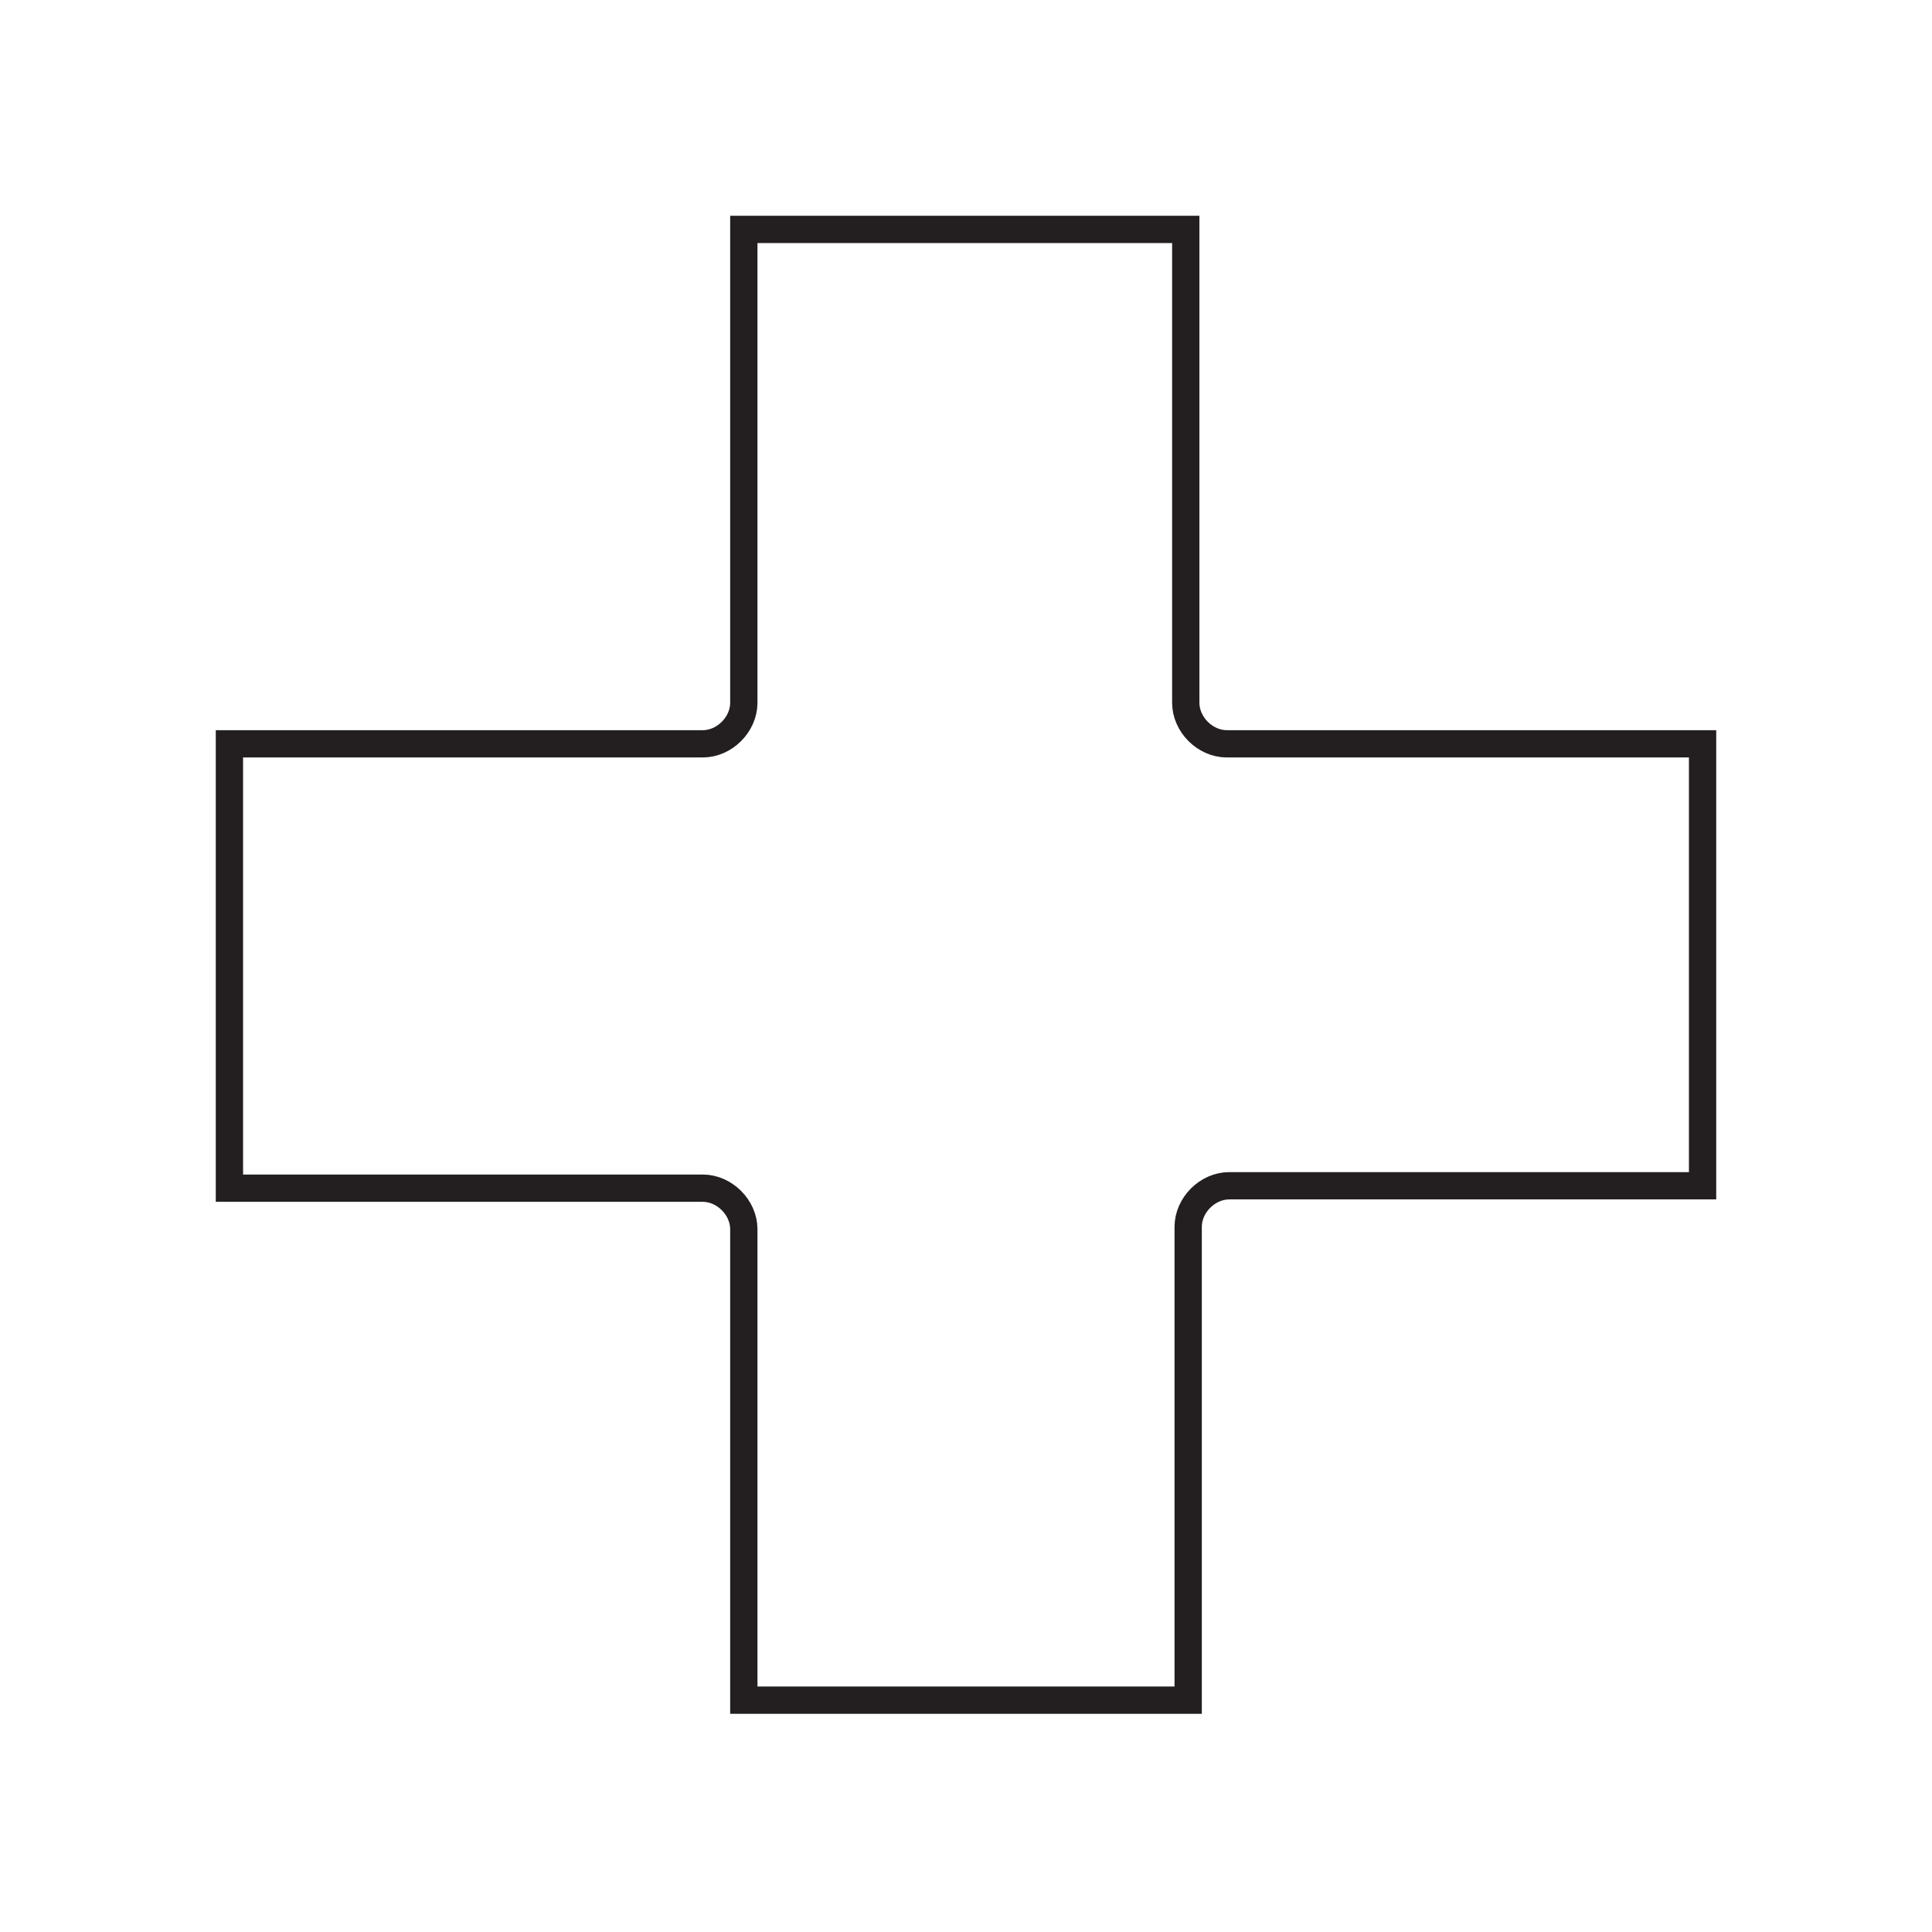
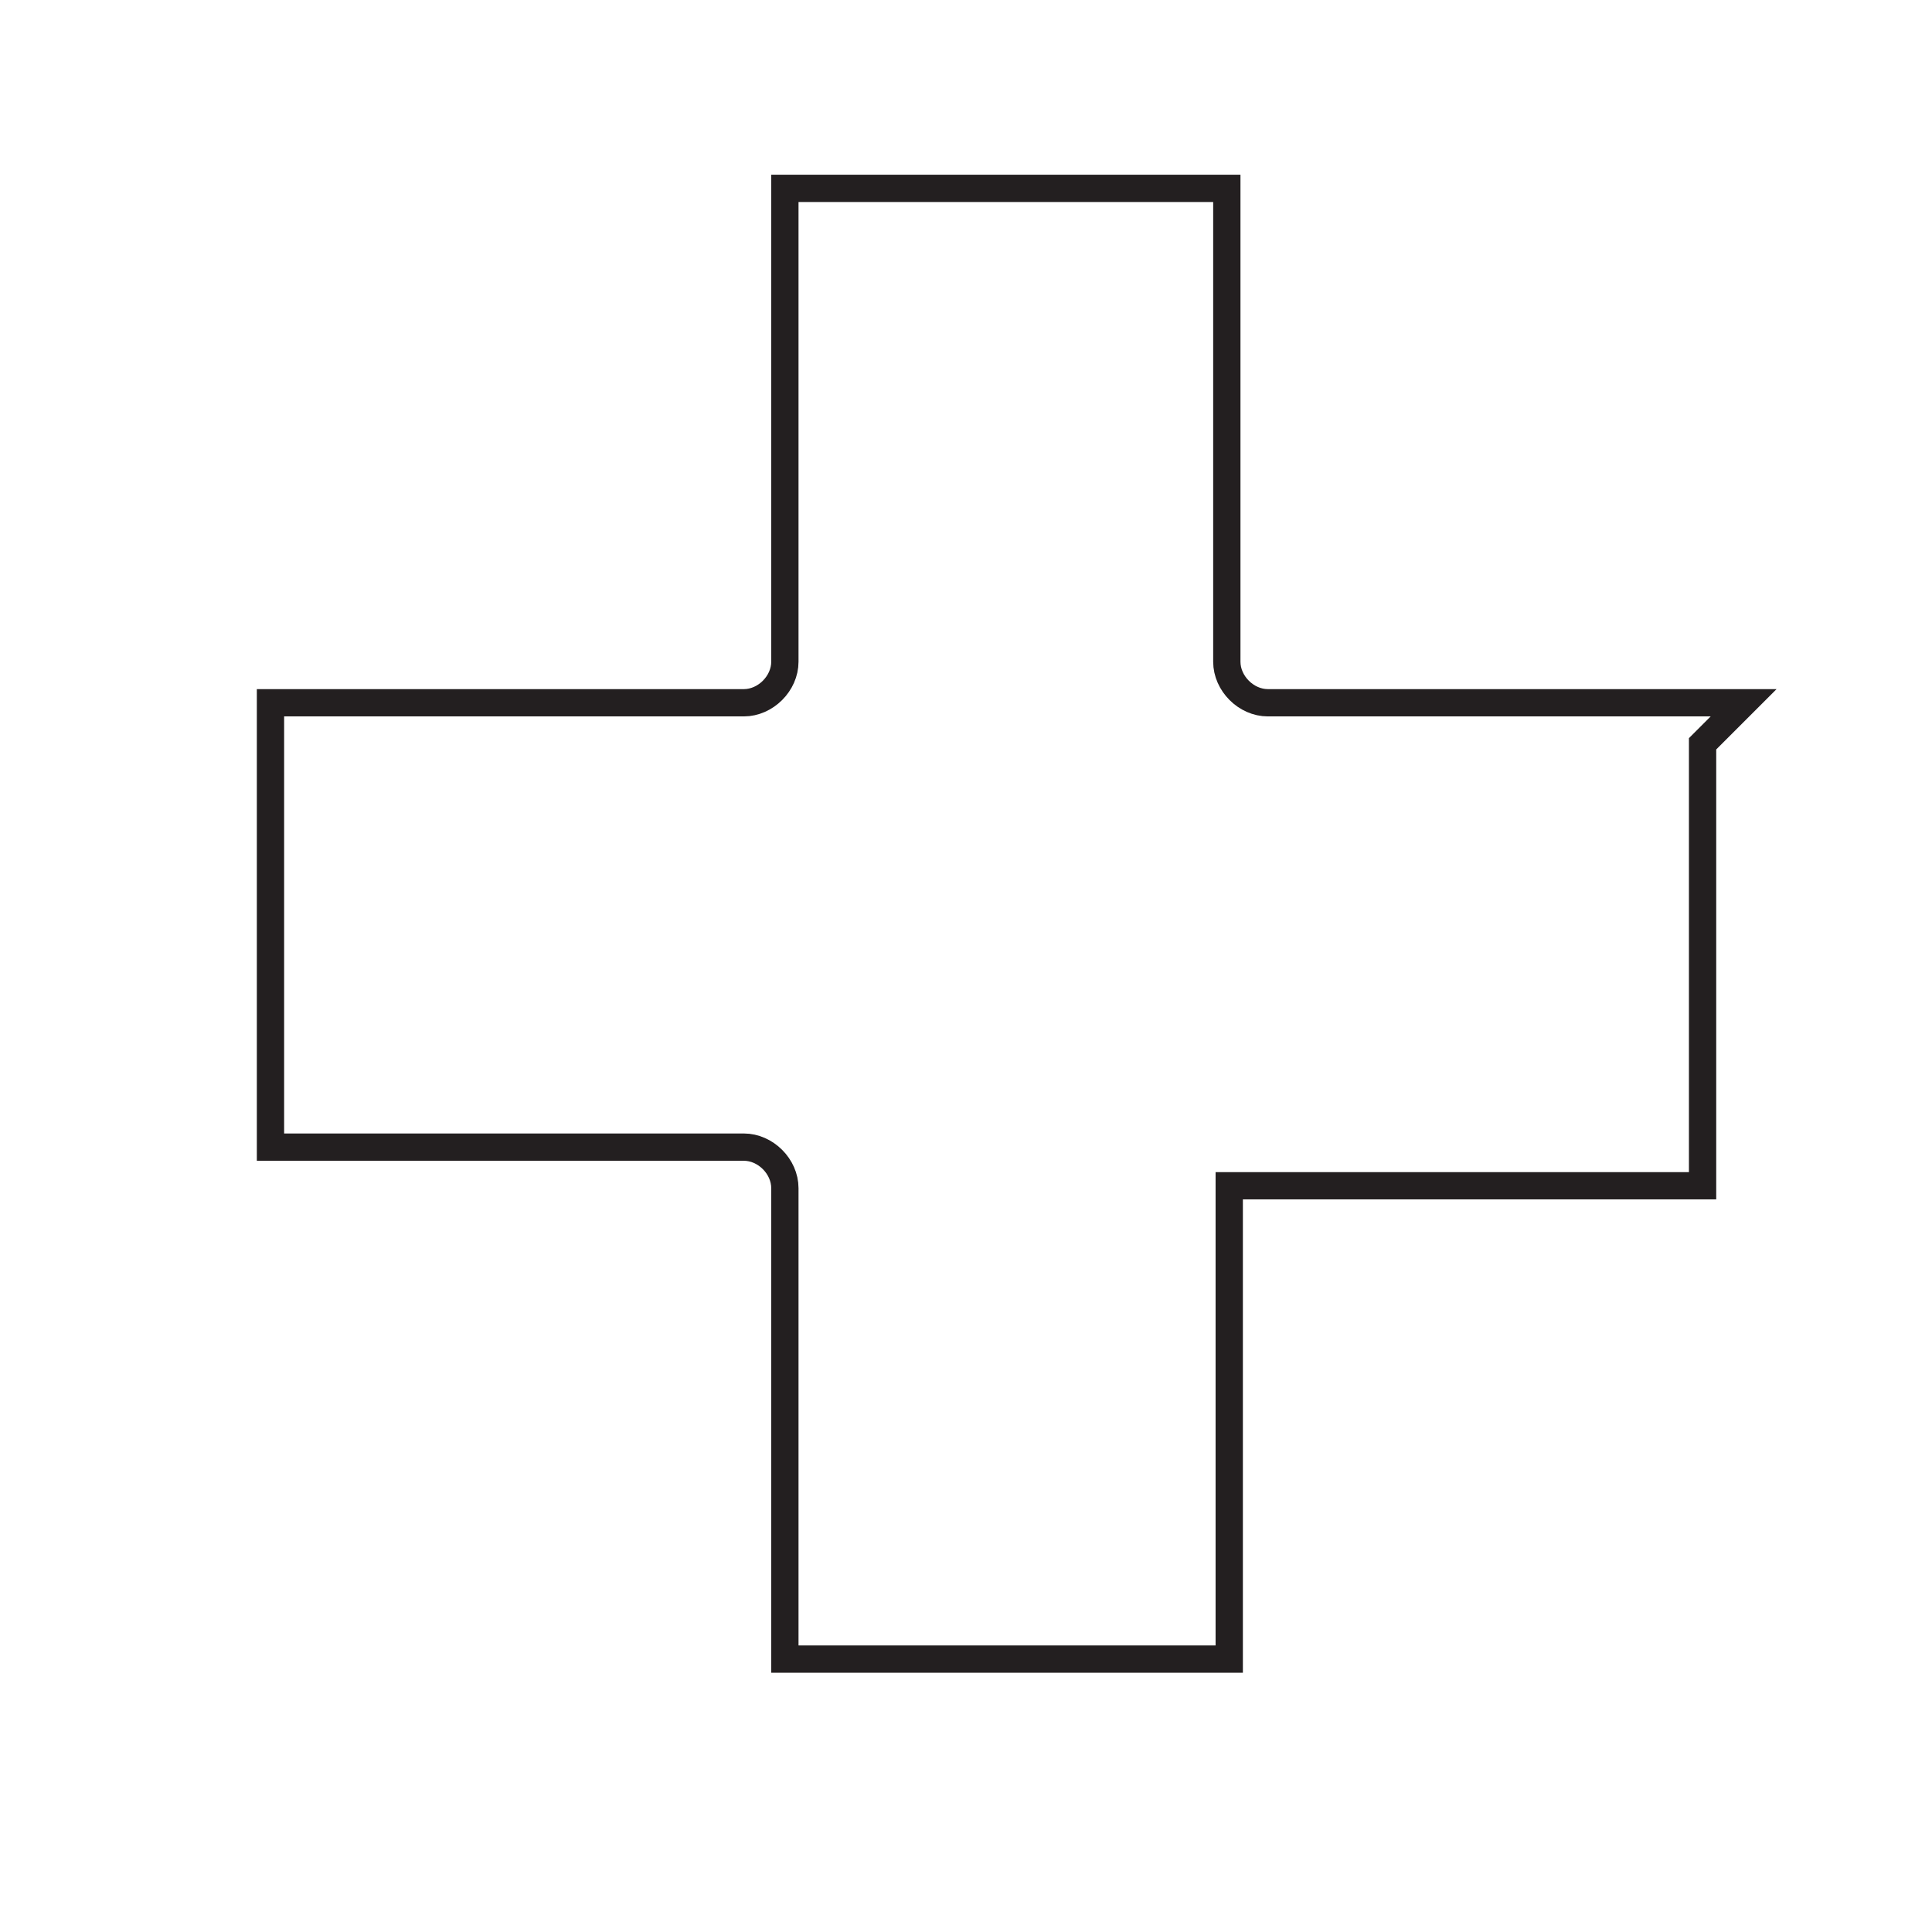
<svg xmlns="http://www.w3.org/2000/svg" viewBox="0 0 80 80" enable-background="new 0 0 80 80">
  <style type="text/css">.st0{stroke:#231F20;stroke-width:0.25;stroke-miterlimit:10;} .st1{stroke:#000000;stroke-width:0.25;stroke-miterlimit:10;} .st2{opacity:0.15;fill-rule:evenodd;clip-rule:evenodd;} .st3{fill-rule:evenodd;clip-rule:evenodd;} .st4{fill:#231F20;stroke:#231F20;stroke-width:0.25;stroke-miterlimit:10;} .st5{fill:#231F20;stroke:#231F20;stroke-miterlimit:10;} .st6{fill:none;stroke:#000000;stroke-miterlimit:10;} .st7{fill:none;stroke:#131313;stroke-width:0.824;stroke-miterlimit:10;} .st8{fill:none;stroke:#131313;stroke-width:0.5;stroke-miterlimit:10;} .st9{fill:#1E120D;stroke:#231F20;stroke-width:0.25;stroke-miterlimit:10;} .st10{fill:none;stroke:#231F20;stroke-width:1.13;stroke-miterlimit:10;} .st11{fill:#231F20;stroke:#231F20;stroke-width:0.5;stroke-miterlimit:10;} .st12{fill:#231F20;} .st13{stroke:#231F20;stroke-width:0.5;stroke-miterlimit:10;}</style>
-   <path class="st10" d="M70.5 30.8v18.3h-19.6c-.9 0-1.7.8-1.7 1.7v19.6h-18.4v-19.5c0-.9-.8-1.7-1.7-1.7h-19.6v-18.4h19.6c.9 0 1.7-.8 1.7-1.7v-19.6h18.3v19.6c0 .9.8 1.7 1.7 1.7h19.7z" />
+   <path class="st10" d="M70.5 30.8v18.3h-19.6v19.6h-18.4v-19.5c0-.9-.8-1.7-1.7-1.7h-19.6v-18.4h19.6c.9 0 1.7-.8 1.7-1.7v-19.6h18.3v19.6c0 .9.8 1.7 1.7 1.7h19.7z" />
</svg>